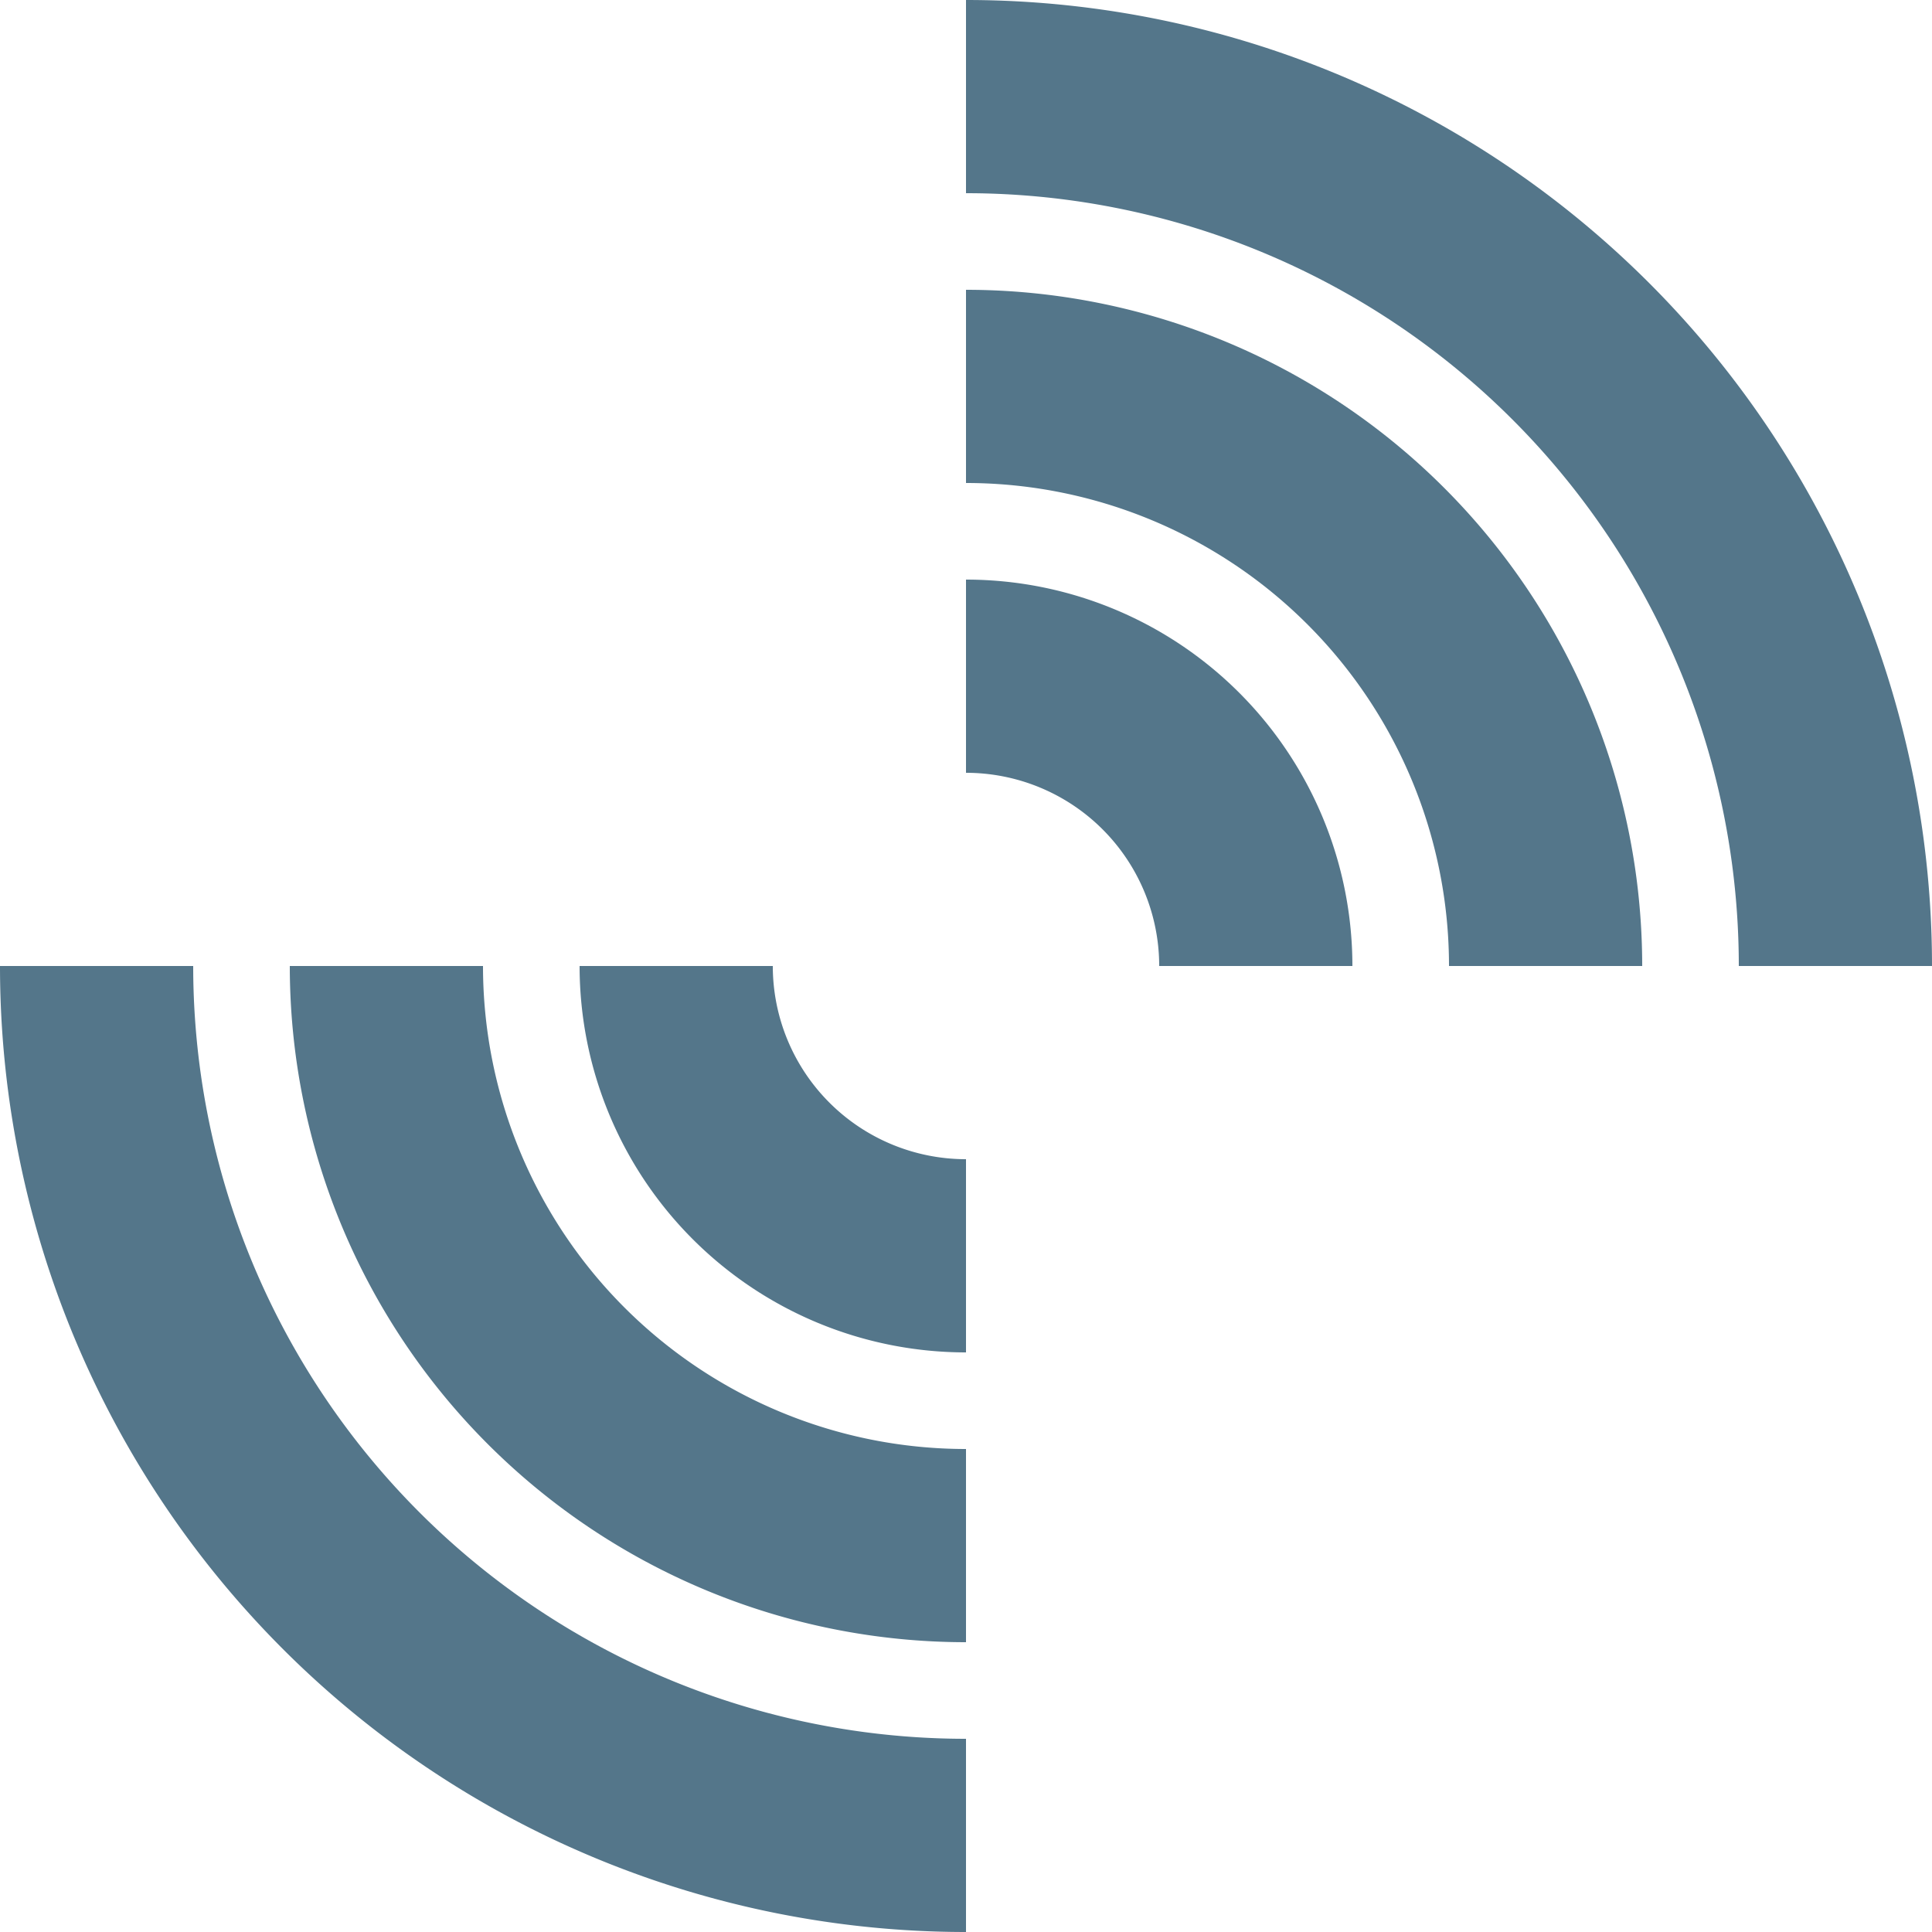
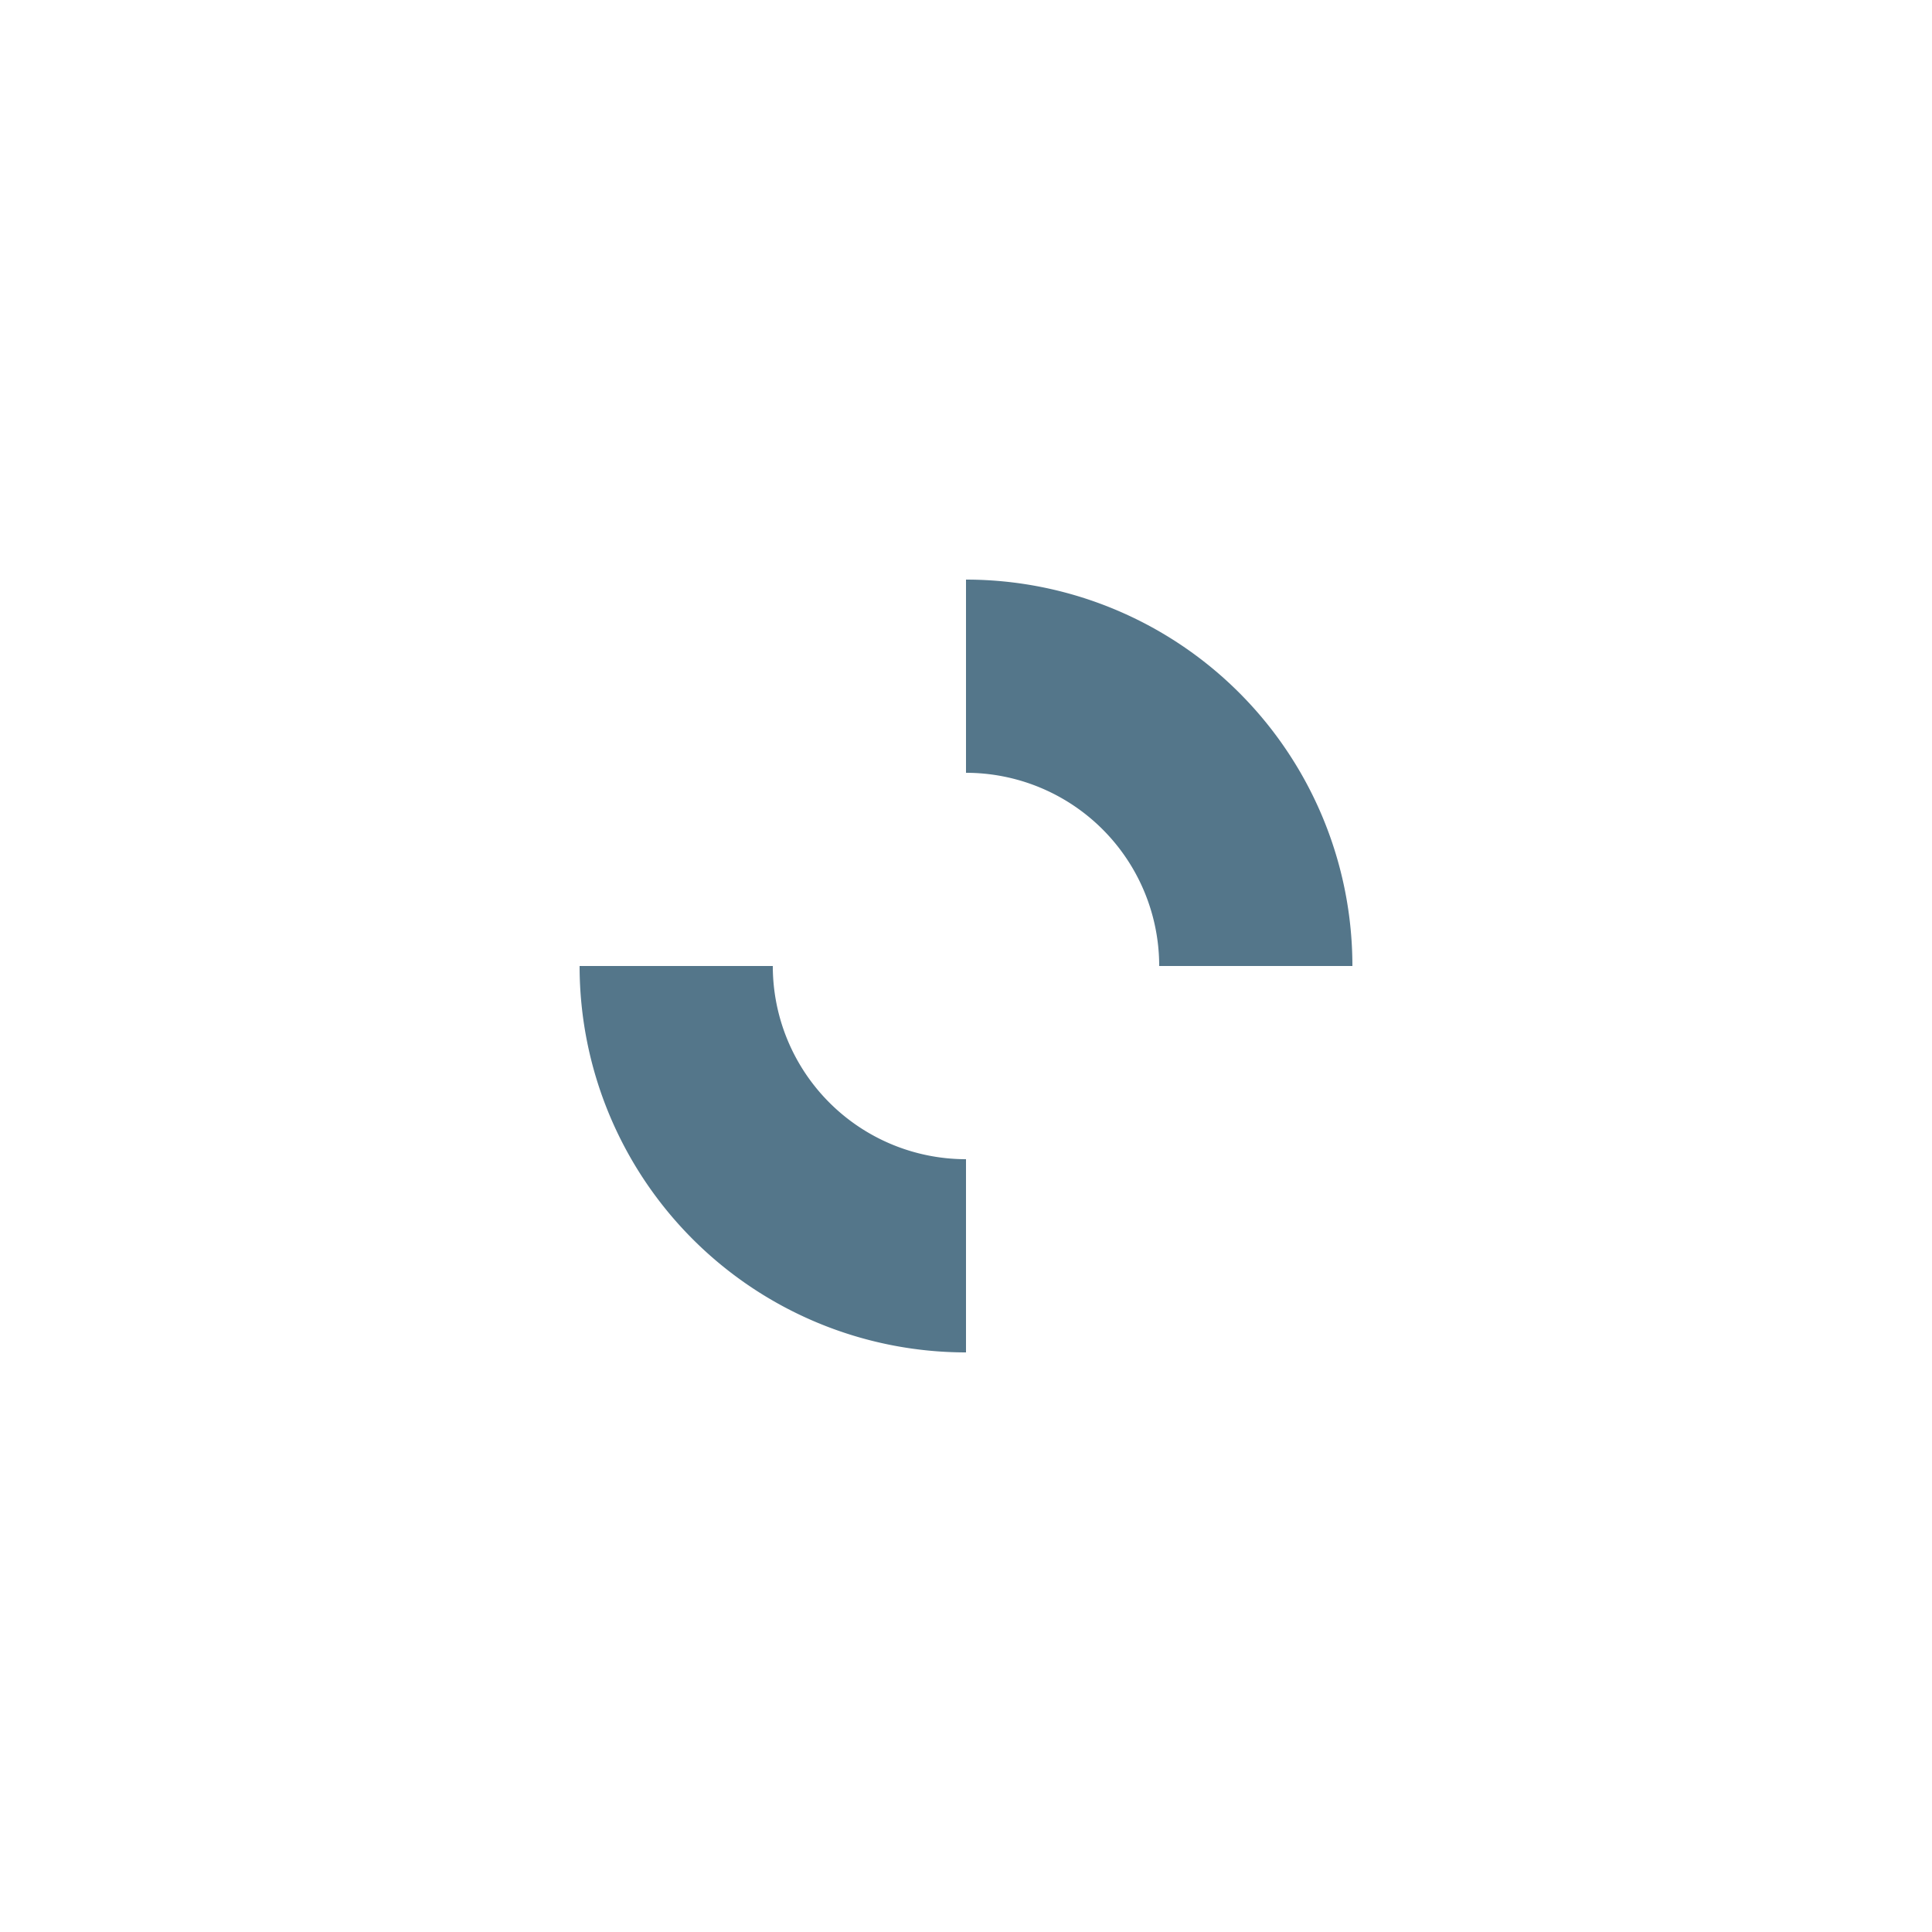
<svg xmlns="http://www.w3.org/2000/svg" width="200" height="200" viewBox="0 0 200 200">
  <path d="M100,70 A30,30 0 0 1 130,100" stroke="#54768a" stroke-width="20" fill="none" />
-   <path d="M100,40 A60,60 0 0 1 160,100" stroke="#54768a" stroke-width="20" fill="none" />
-   <path d="M100,10 A90,90 0 0 1 190,100" stroke="#54768a" stroke-width="20" fill="none" />
  <path d="M100,130 A30,30 0 0 1 70,100" stroke="#54768a" stroke-width="20" fill="none" />
-   <path d="M100,160 A60,60 0 0 1 40,100" stroke="#54768a" stroke-width="20" fill="none" />
-   <path d="M100,190 A90,90 0 0 1 10,100" stroke="#54768a" stroke-width="20" fill="none" />
</svg>